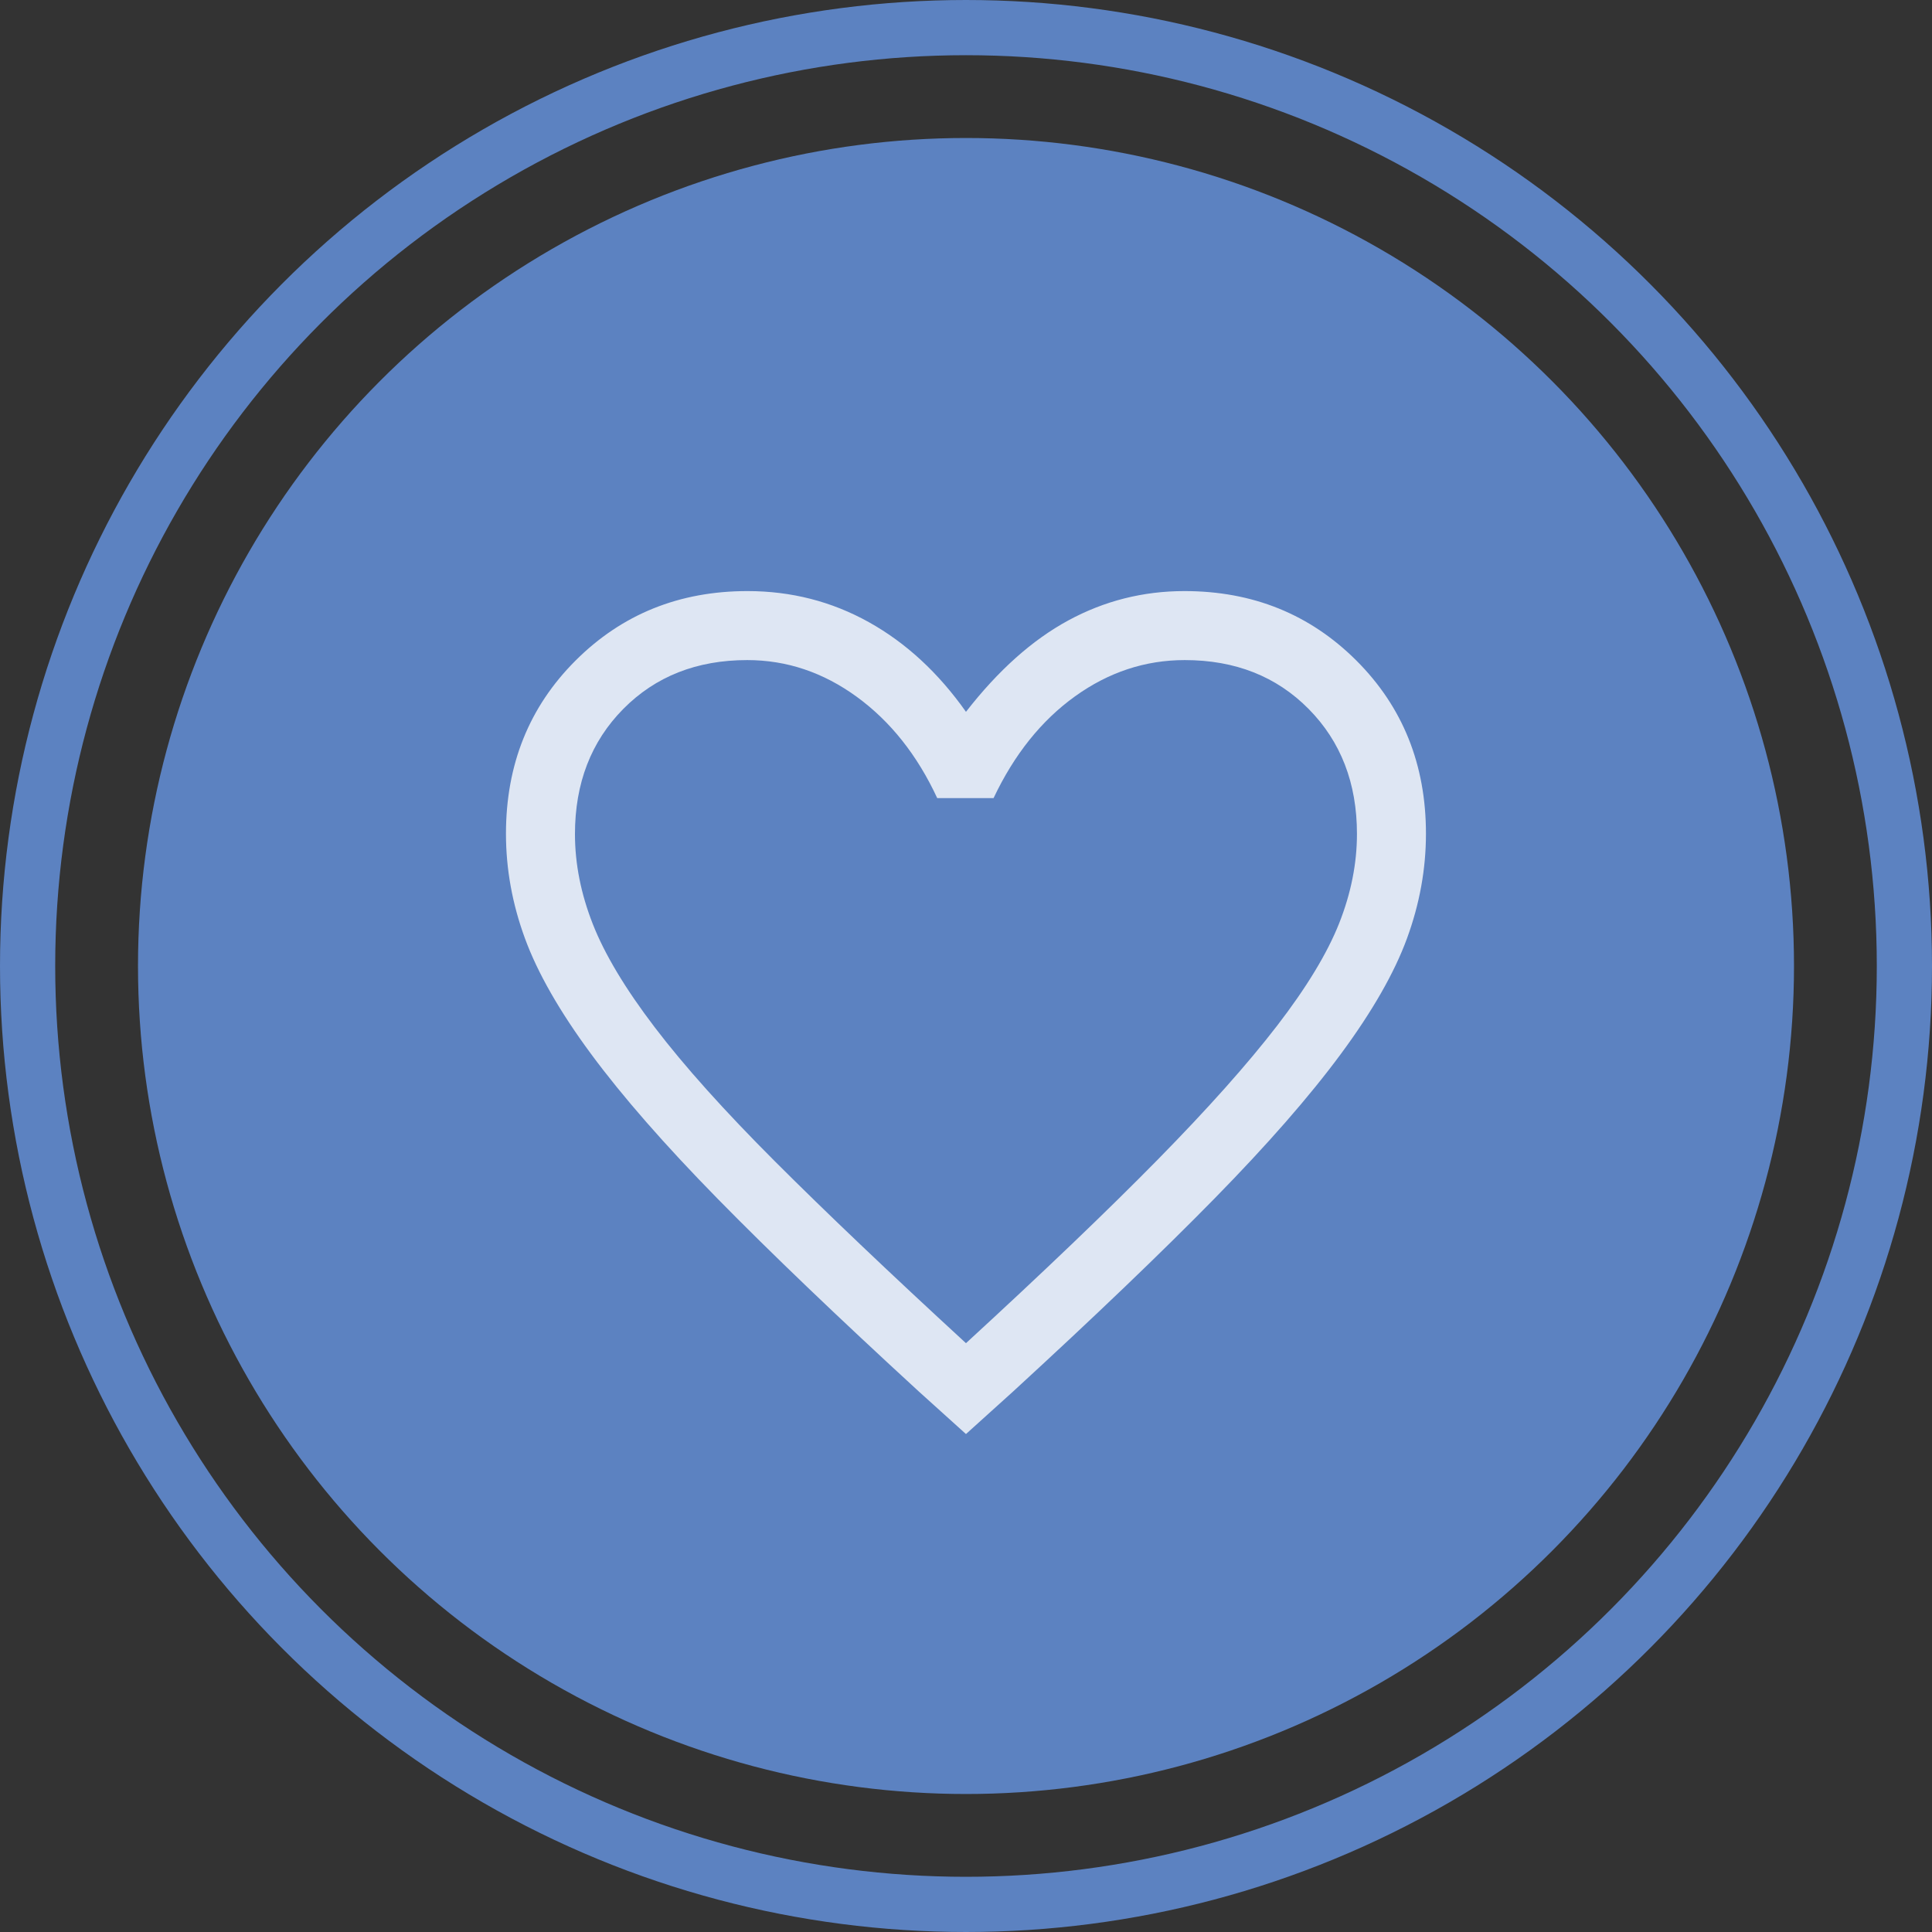
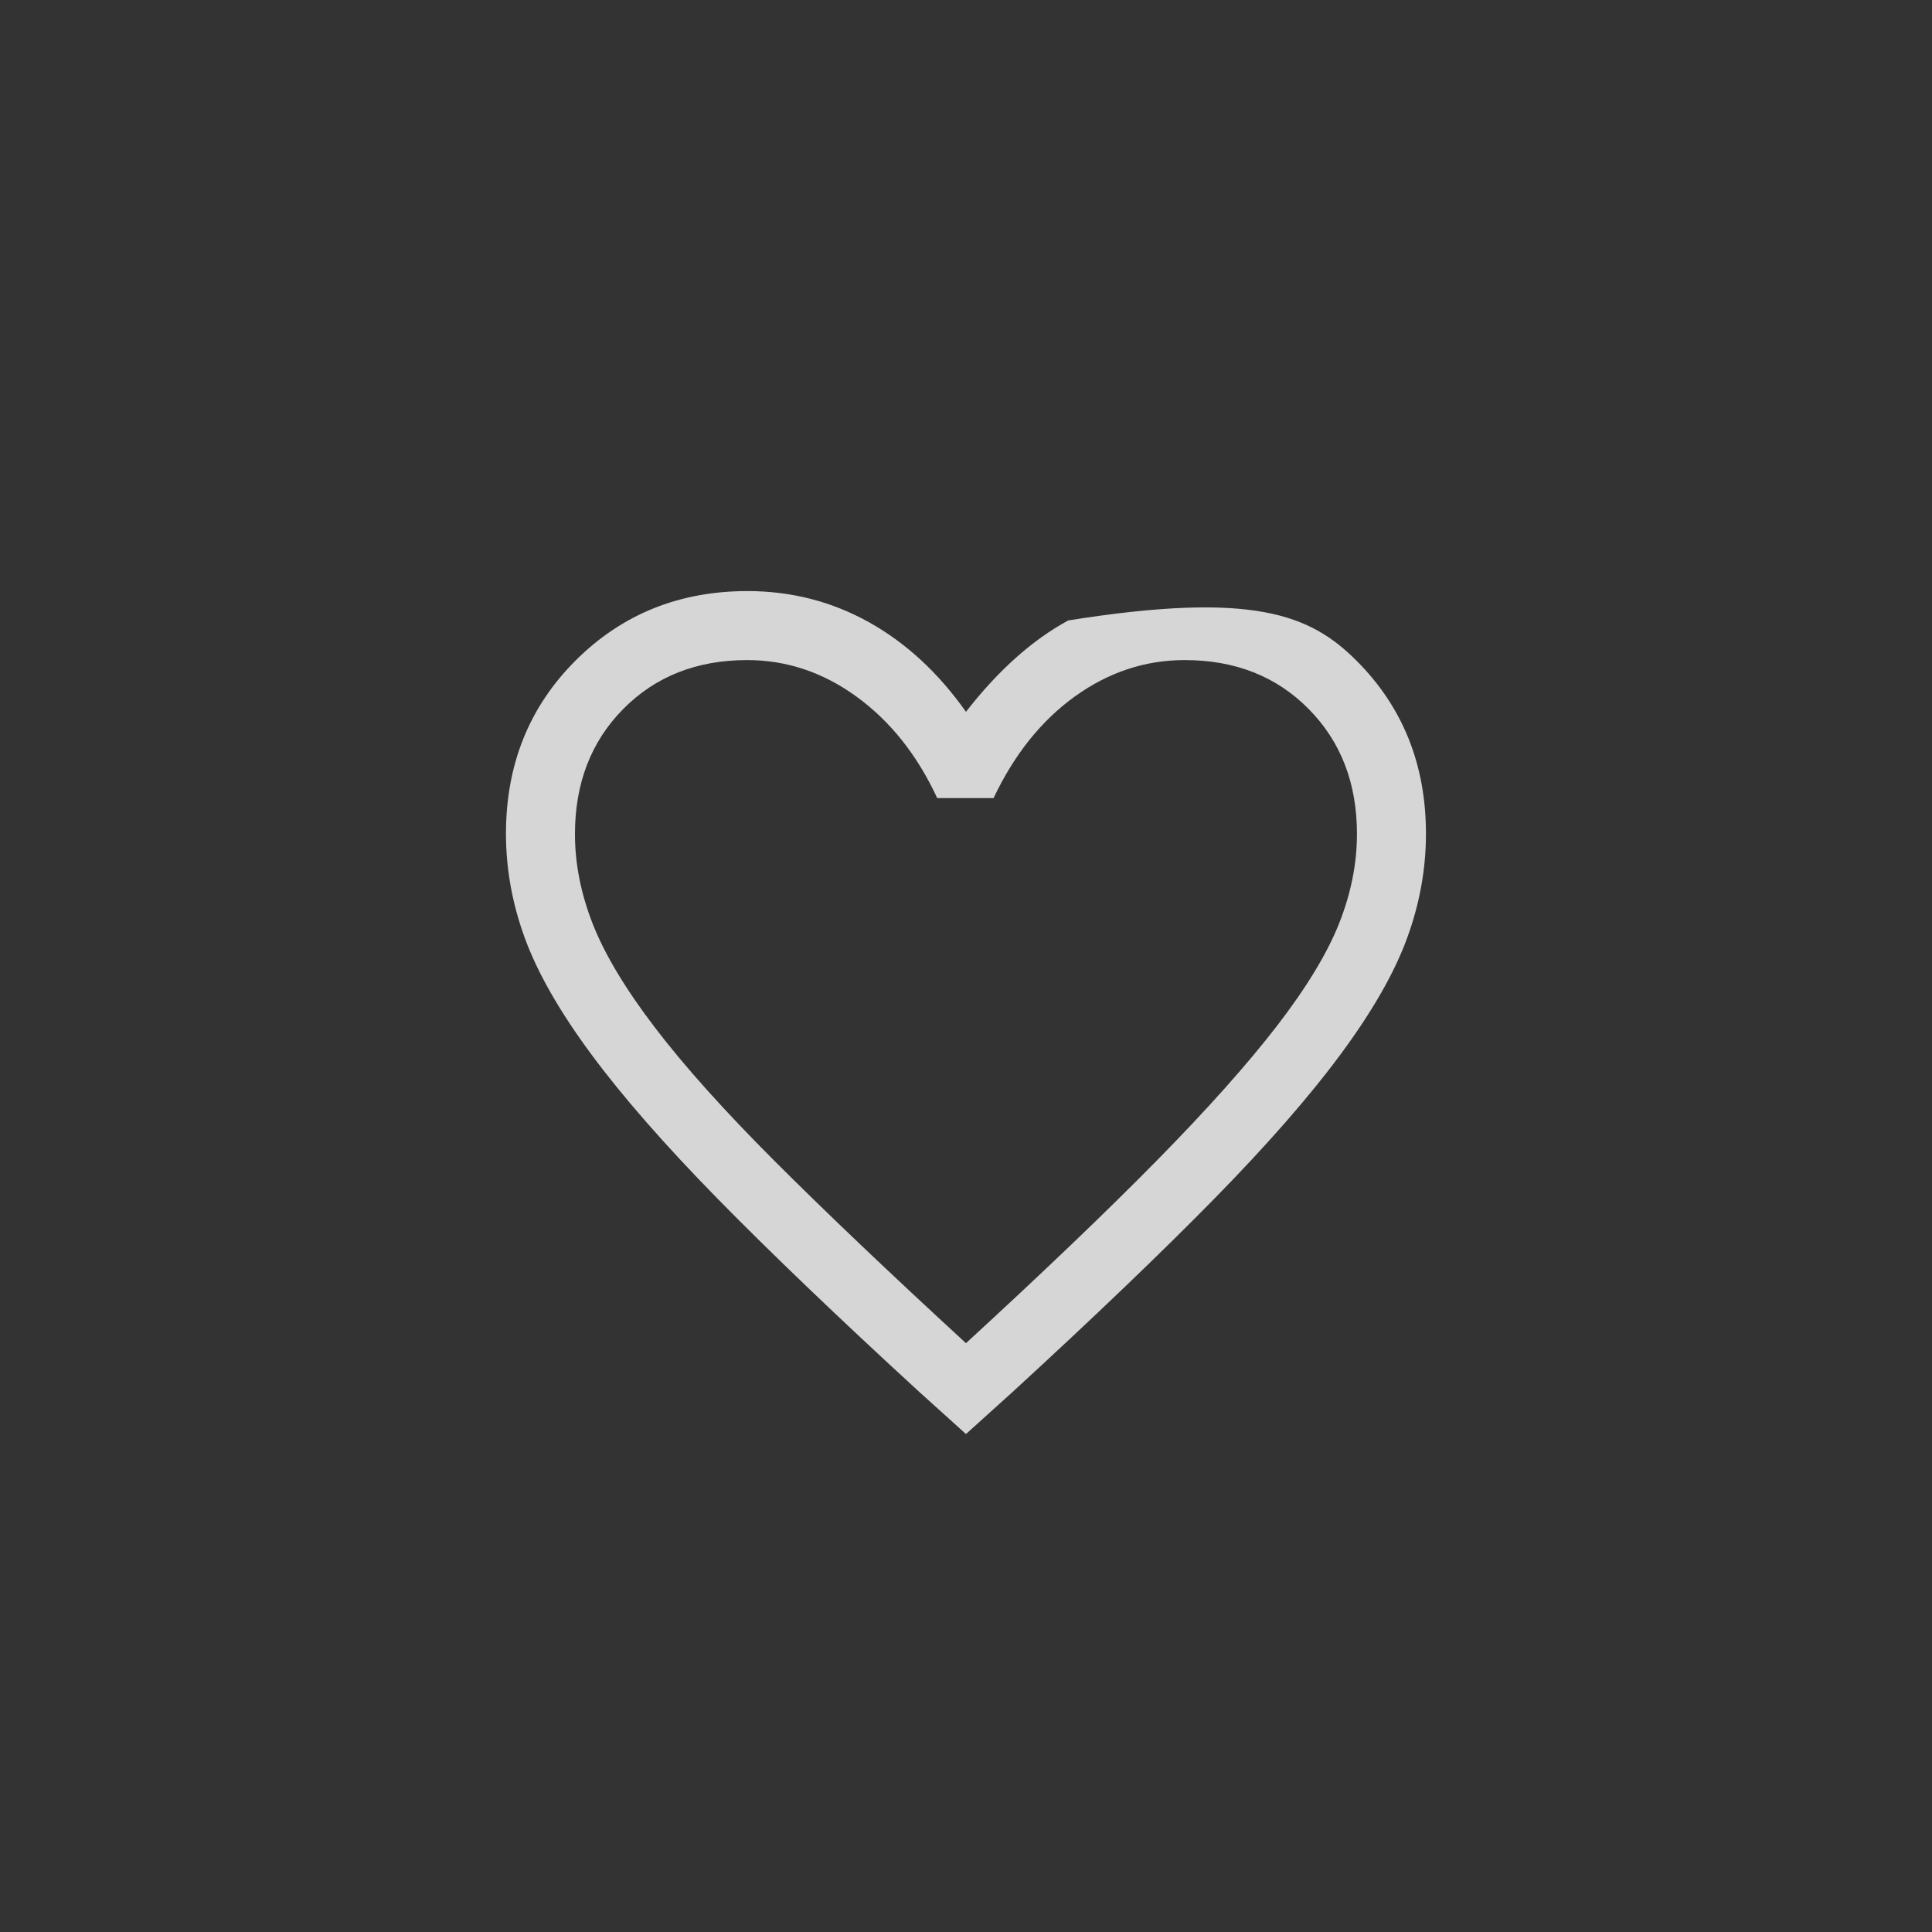
<svg xmlns="http://www.w3.org/2000/svg" width="70" height="70" viewBox="0 0 70 70" fill="none">
  <rect x="0" y="0" width="70" height="70" fill="#333333" stroke="none" />
-   <circle cx="35" cy="35" r="30" fill="#5C82C1" />
-   <circle cx="35" cy="35" r="34" stroke="#5C82C1" stroke-width="2" />
  <g opacity="0.8">
-     <path d="M34.999 51.958L33.29 50.416C30.352 47.719 27.923 45.392 26.003 43.435C24.084 41.478 22.554 39.729 21.415 38.187C20.276 36.646 19.478 35.25 19.02 34C18.561 32.75 18.332 31.486 18.332 30.208C18.332 27.704 19.172 25.613 20.853 23.934C22.533 22.256 24.61 21.416 27.082 21.416C28.665 21.416 30.131 21.791 31.478 22.541C32.825 23.291 33.999 24.375 34.999 25.791C36.165 24.291 37.401 23.187 38.707 22.479C40.013 21.771 41.415 21.416 42.915 21.416C45.388 21.416 47.464 22.256 49.145 23.934C50.825 25.613 51.665 27.704 51.665 30.208C51.665 31.486 51.436 32.75 50.978 34C50.52 35.25 49.721 36.646 48.582 38.187C47.443 39.729 45.914 41.478 43.994 43.435C42.074 45.392 39.645 47.719 36.707 50.416L34.999 51.958ZM34.999 48.666C37.811 46.083 40.125 43.868 41.941 42.021C43.757 40.173 45.2 38.555 46.27 37.166C47.339 35.778 48.089 34.54 48.52 33.453C48.95 32.365 49.165 31.286 49.165 30.214C49.165 28.377 48.582 26.868 47.415 25.687C46.249 24.507 44.752 23.916 42.925 23.916C41.493 23.916 40.169 24.354 38.951 25.229C37.733 26.104 36.749 27.333 35.999 28.916H33.957C33.235 27.361 32.265 26.139 31.047 25.25C29.828 24.361 28.504 23.916 27.073 23.916C25.246 23.916 23.749 24.507 22.582 25.687C21.415 26.868 20.832 28.379 20.832 30.221C20.832 31.296 21.047 32.382 21.478 33.479C21.908 34.576 22.658 35.826 23.728 37.229C24.797 38.632 26.249 40.25 28.082 42.083C29.915 43.916 32.221 46.111 34.999 48.666Z" fill="white" />
+     <path d="M34.999 51.958L33.29 50.416C30.352 47.719 27.923 45.392 26.003 43.435C24.084 41.478 22.554 39.729 21.415 38.187C20.276 36.646 19.478 35.25 19.02 34C18.561 32.75 18.332 31.486 18.332 30.208C18.332 27.704 19.172 25.613 20.853 23.934C22.533 22.256 24.61 21.416 27.082 21.416C28.665 21.416 30.131 21.791 31.478 22.541C32.825 23.291 33.999 24.375 34.999 25.791C36.165 24.291 37.401 23.187 38.707 22.479C45.388 21.416 47.464 22.256 49.145 23.934C50.825 25.613 51.665 27.704 51.665 30.208C51.665 31.486 51.436 32.75 50.978 34C50.52 35.25 49.721 36.646 48.582 38.187C47.443 39.729 45.914 41.478 43.994 43.435C42.074 45.392 39.645 47.719 36.707 50.416L34.999 51.958ZM34.999 48.666C37.811 46.083 40.125 43.868 41.941 42.021C43.757 40.173 45.2 38.555 46.27 37.166C47.339 35.778 48.089 34.54 48.52 33.453C48.95 32.365 49.165 31.286 49.165 30.214C49.165 28.377 48.582 26.868 47.415 25.687C46.249 24.507 44.752 23.916 42.925 23.916C41.493 23.916 40.169 24.354 38.951 25.229C37.733 26.104 36.749 27.333 35.999 28.916H33.957C33.235 27.361 32.265 26.139 31.047 25.25C29.828 24.361 28.504 23.916 27.073 23.916C25.246 23.916 23.749 24.507 22.582 25.687C21.415 26.868 20.832 28.379 20.832 30.221C20.832 31.296 21.047 32.382 21.478 33.479C21.908 34.576 22.658 35.826 23.728 37.229C24.797 38.632 26.249 40.25 28.082 42.083C29.915 43.916 32.221 46.111 34.999 48.666Z" fill="white" />
  </g>
</svg>